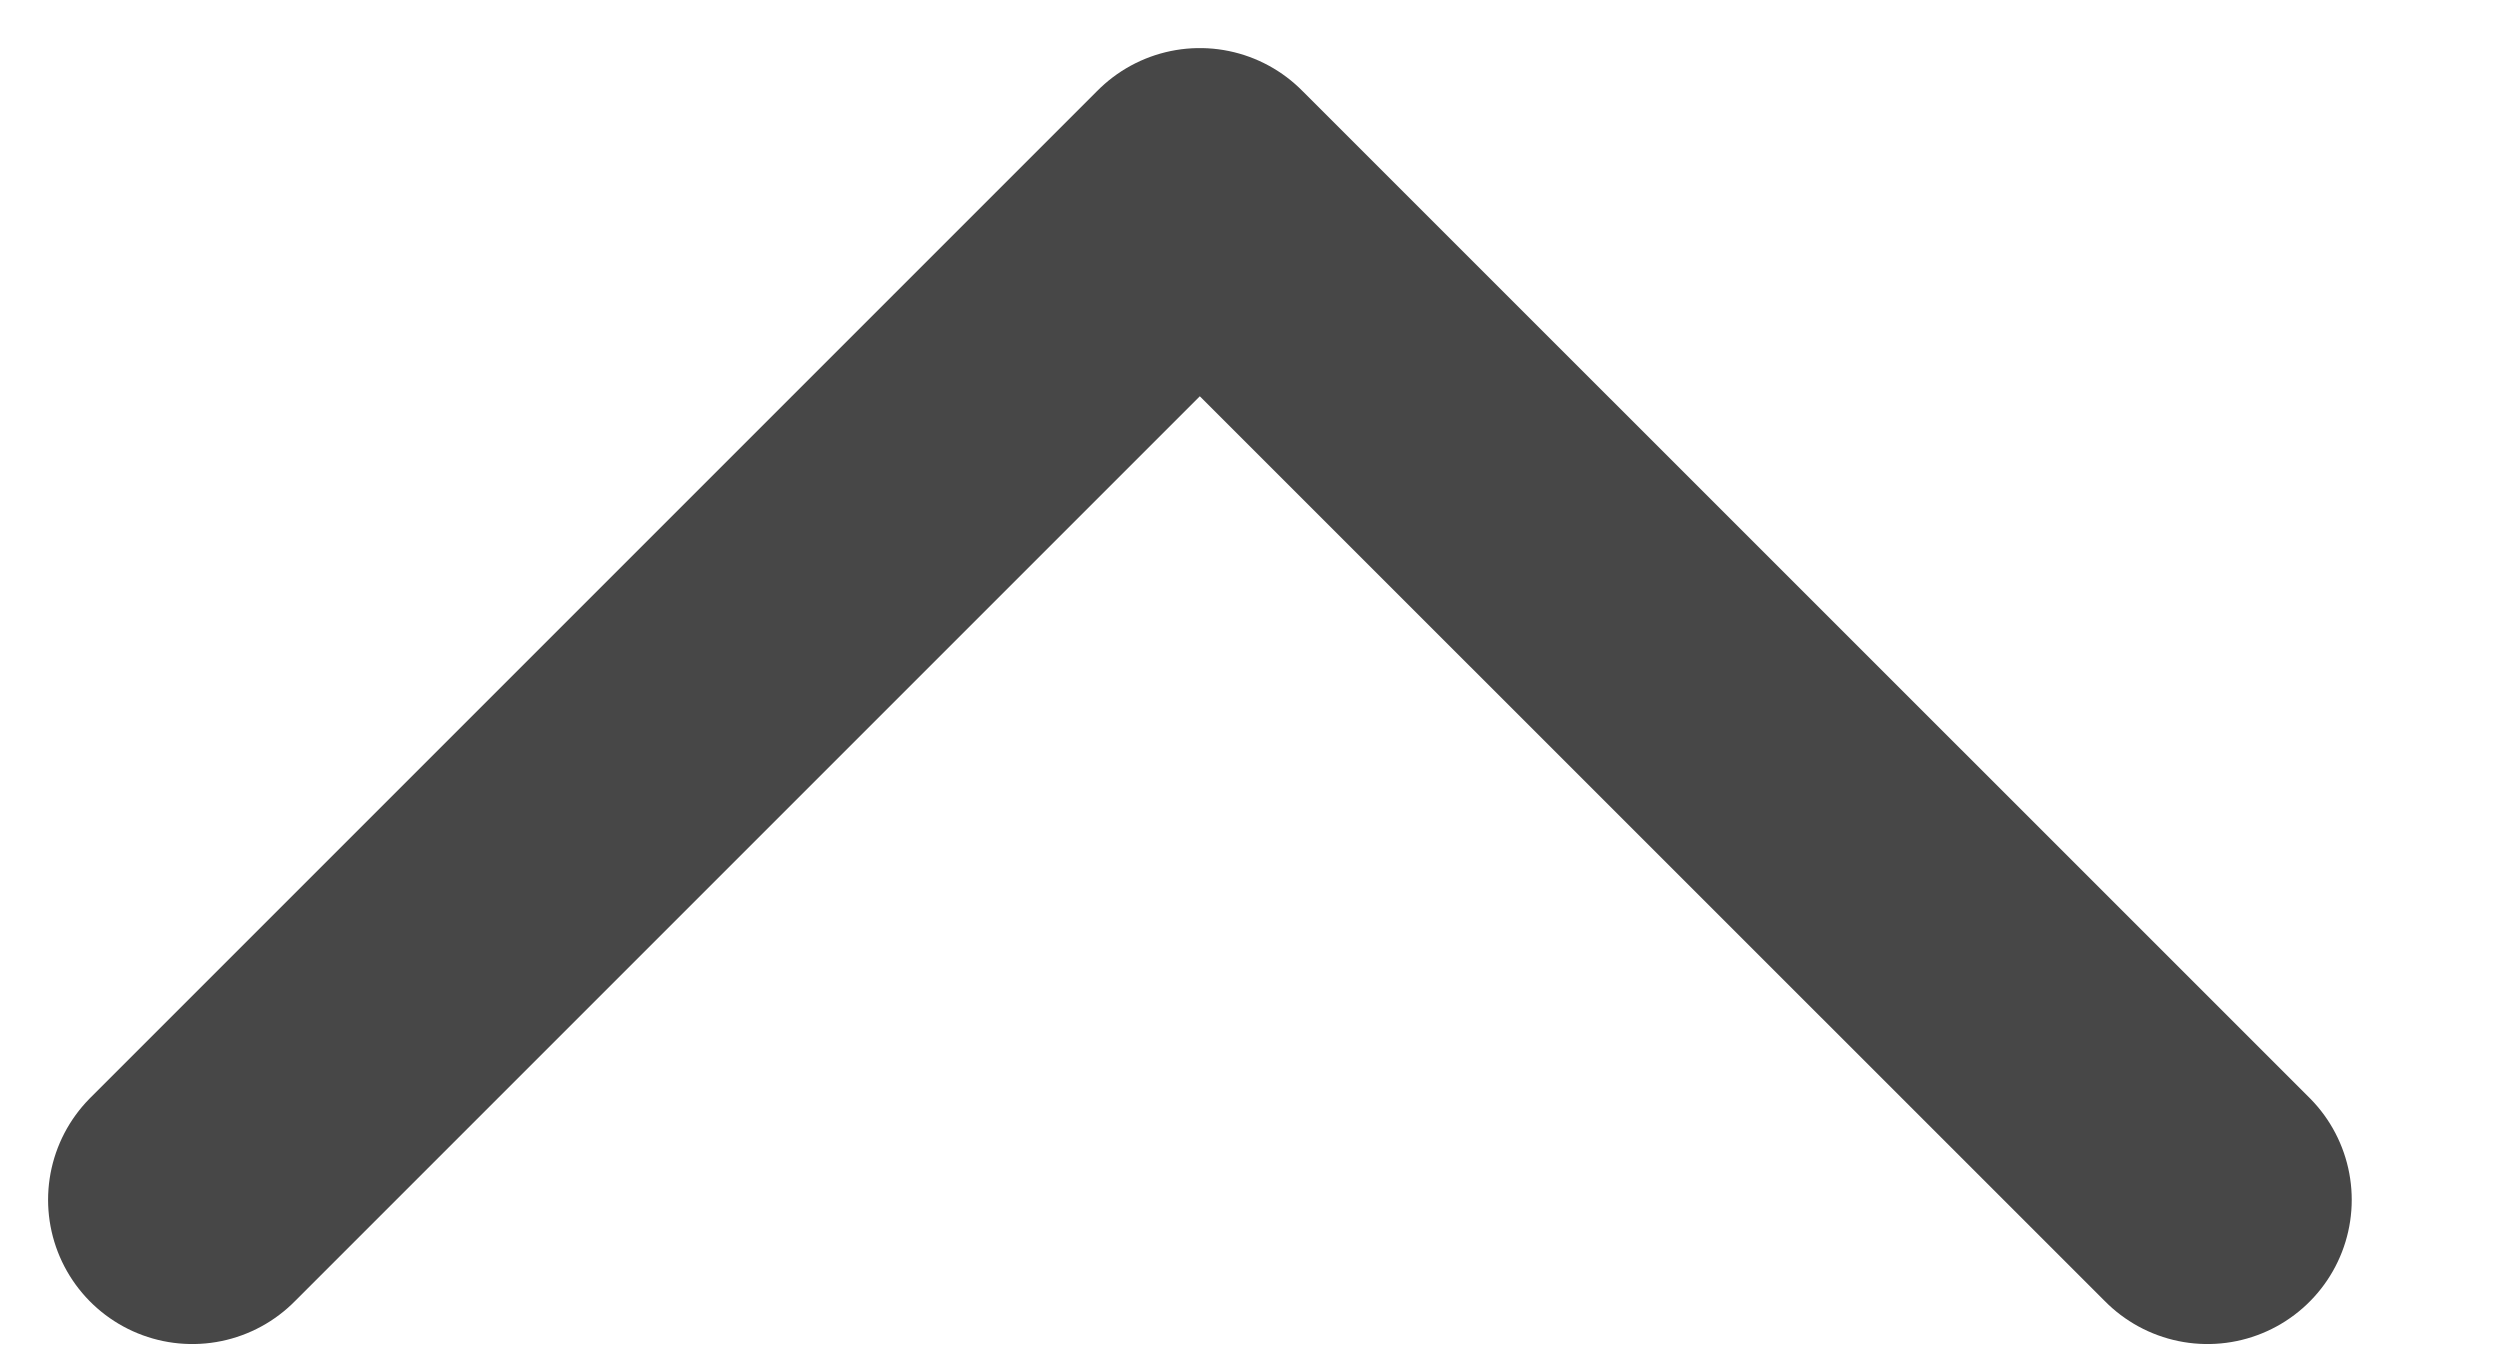
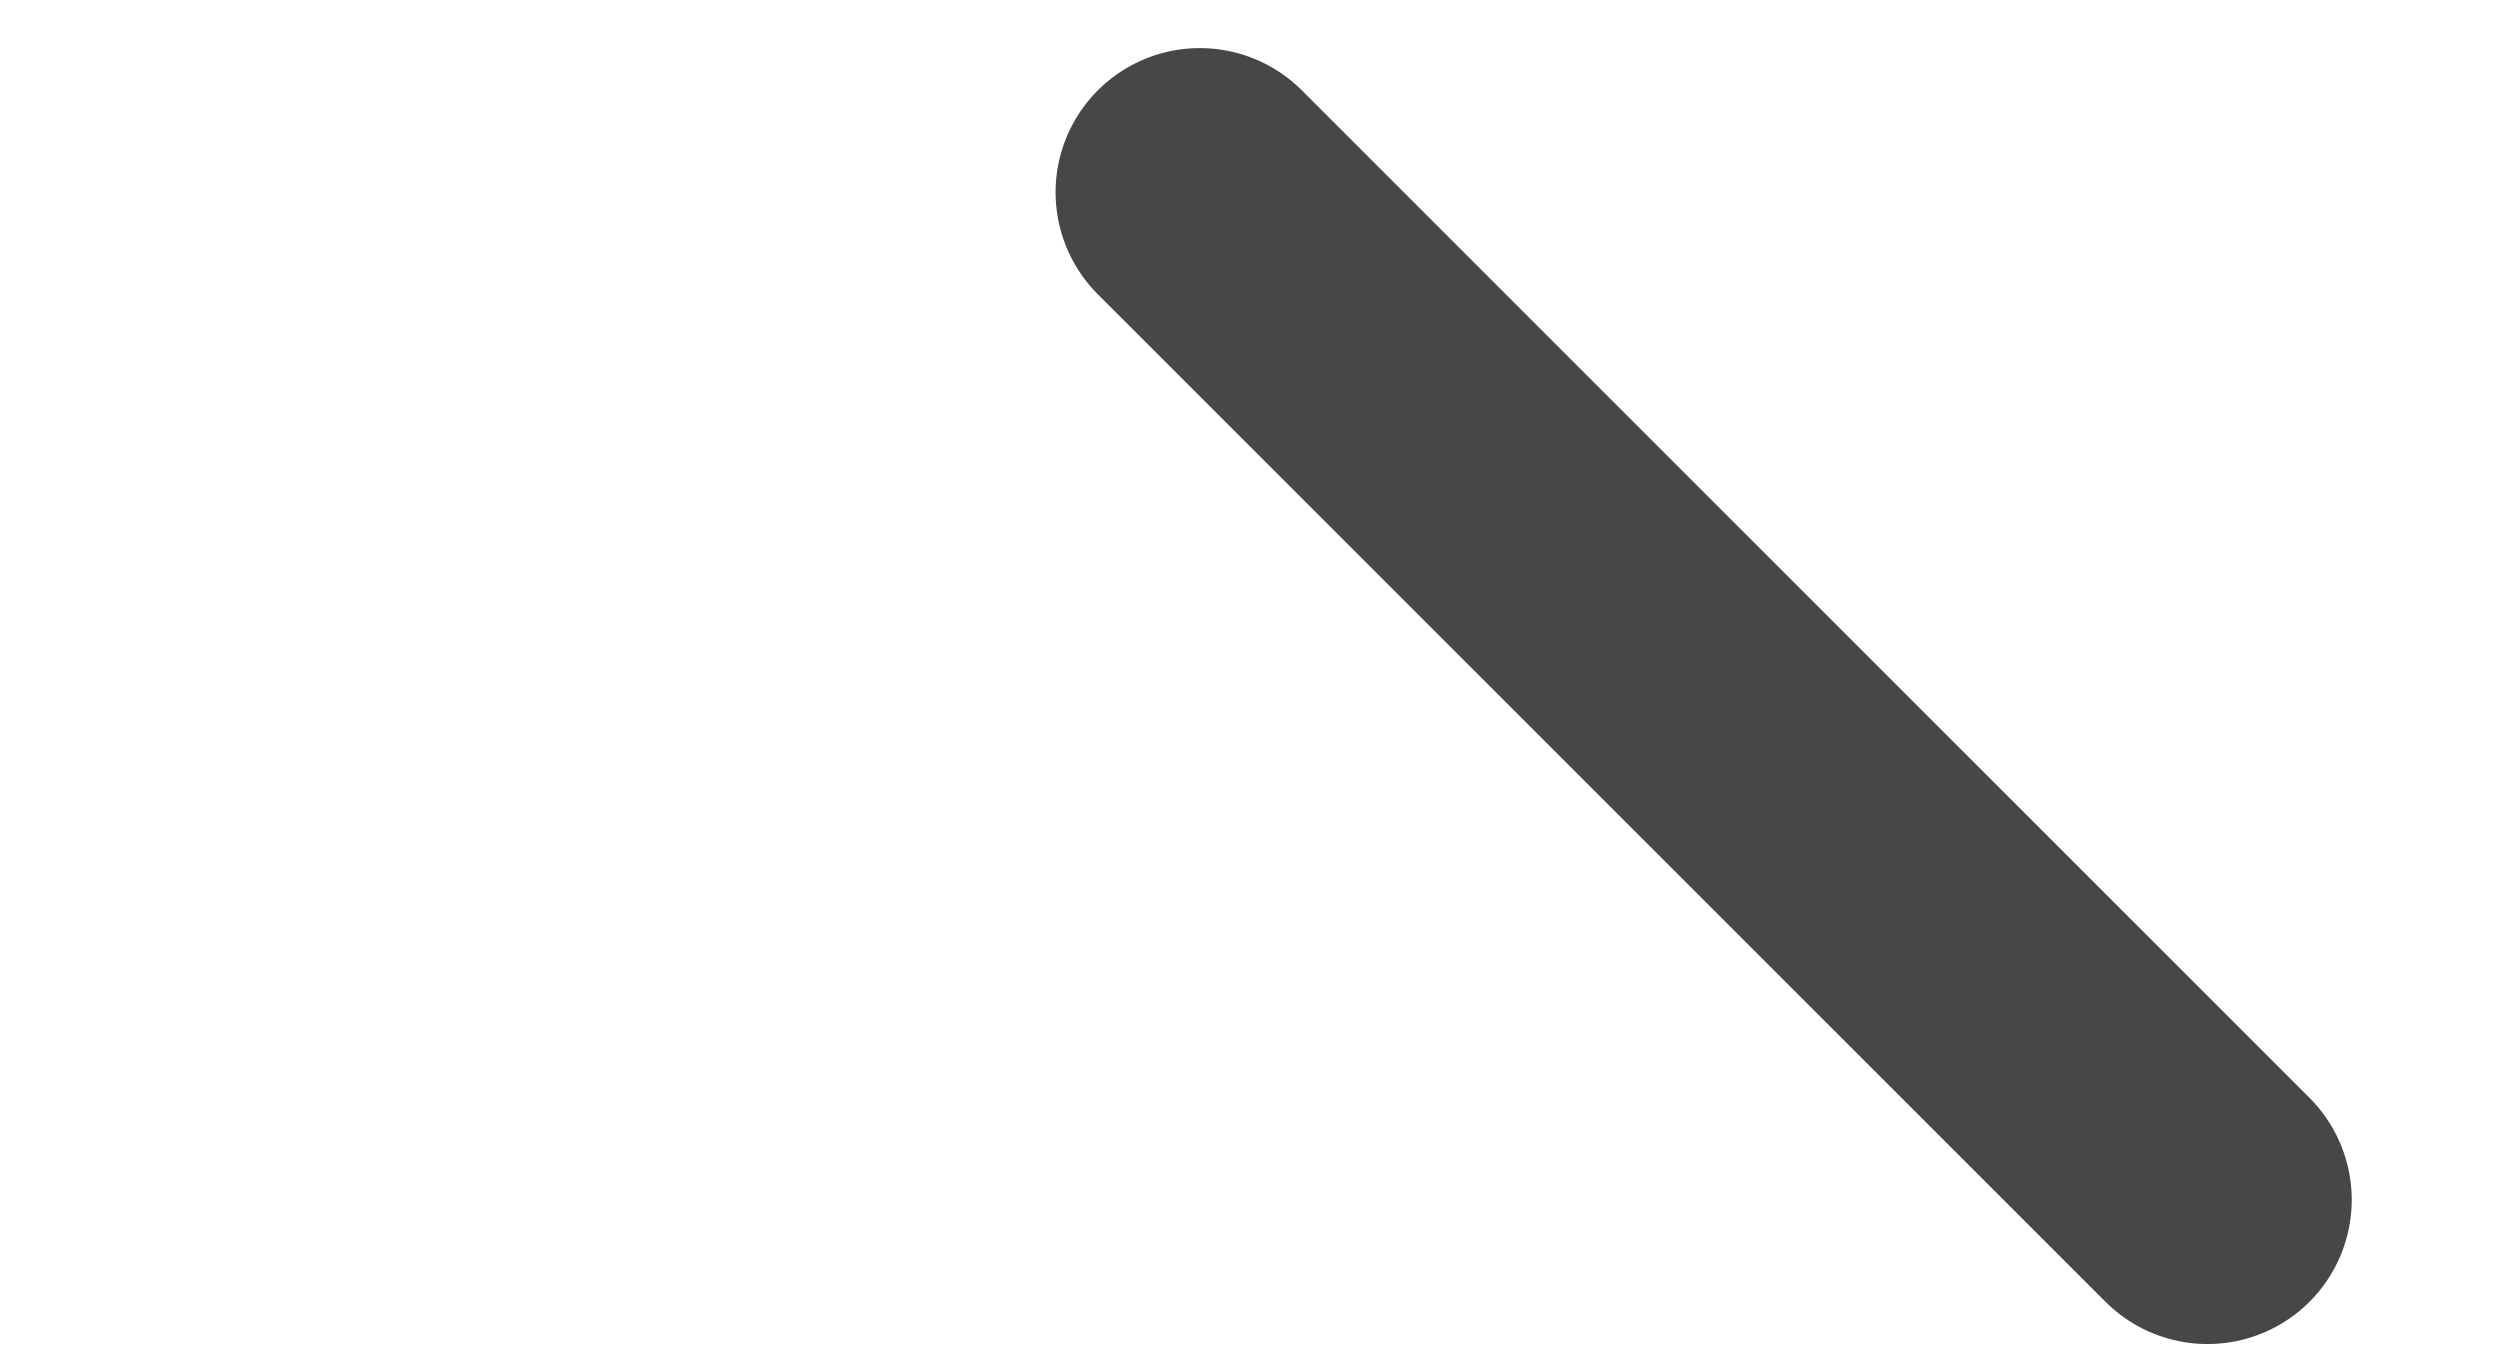
<svg xmlns="http://www.w3.org/2000/svg" width="13" height="7" viewBox="0 0 13 7" fill="none">
-   <path d="M11.479 6.239L6.239 1L1 6.239" stroke="#474747" stroke-width="1.5" stroke-linecap="round" stroke-linejoin="round" />
+   <path d="M11.479 6.239L6.239 1" stroke="#474747" stroke-width="1.5" stroke-linecap="round" stroke-linejoin="round" />
</svg>